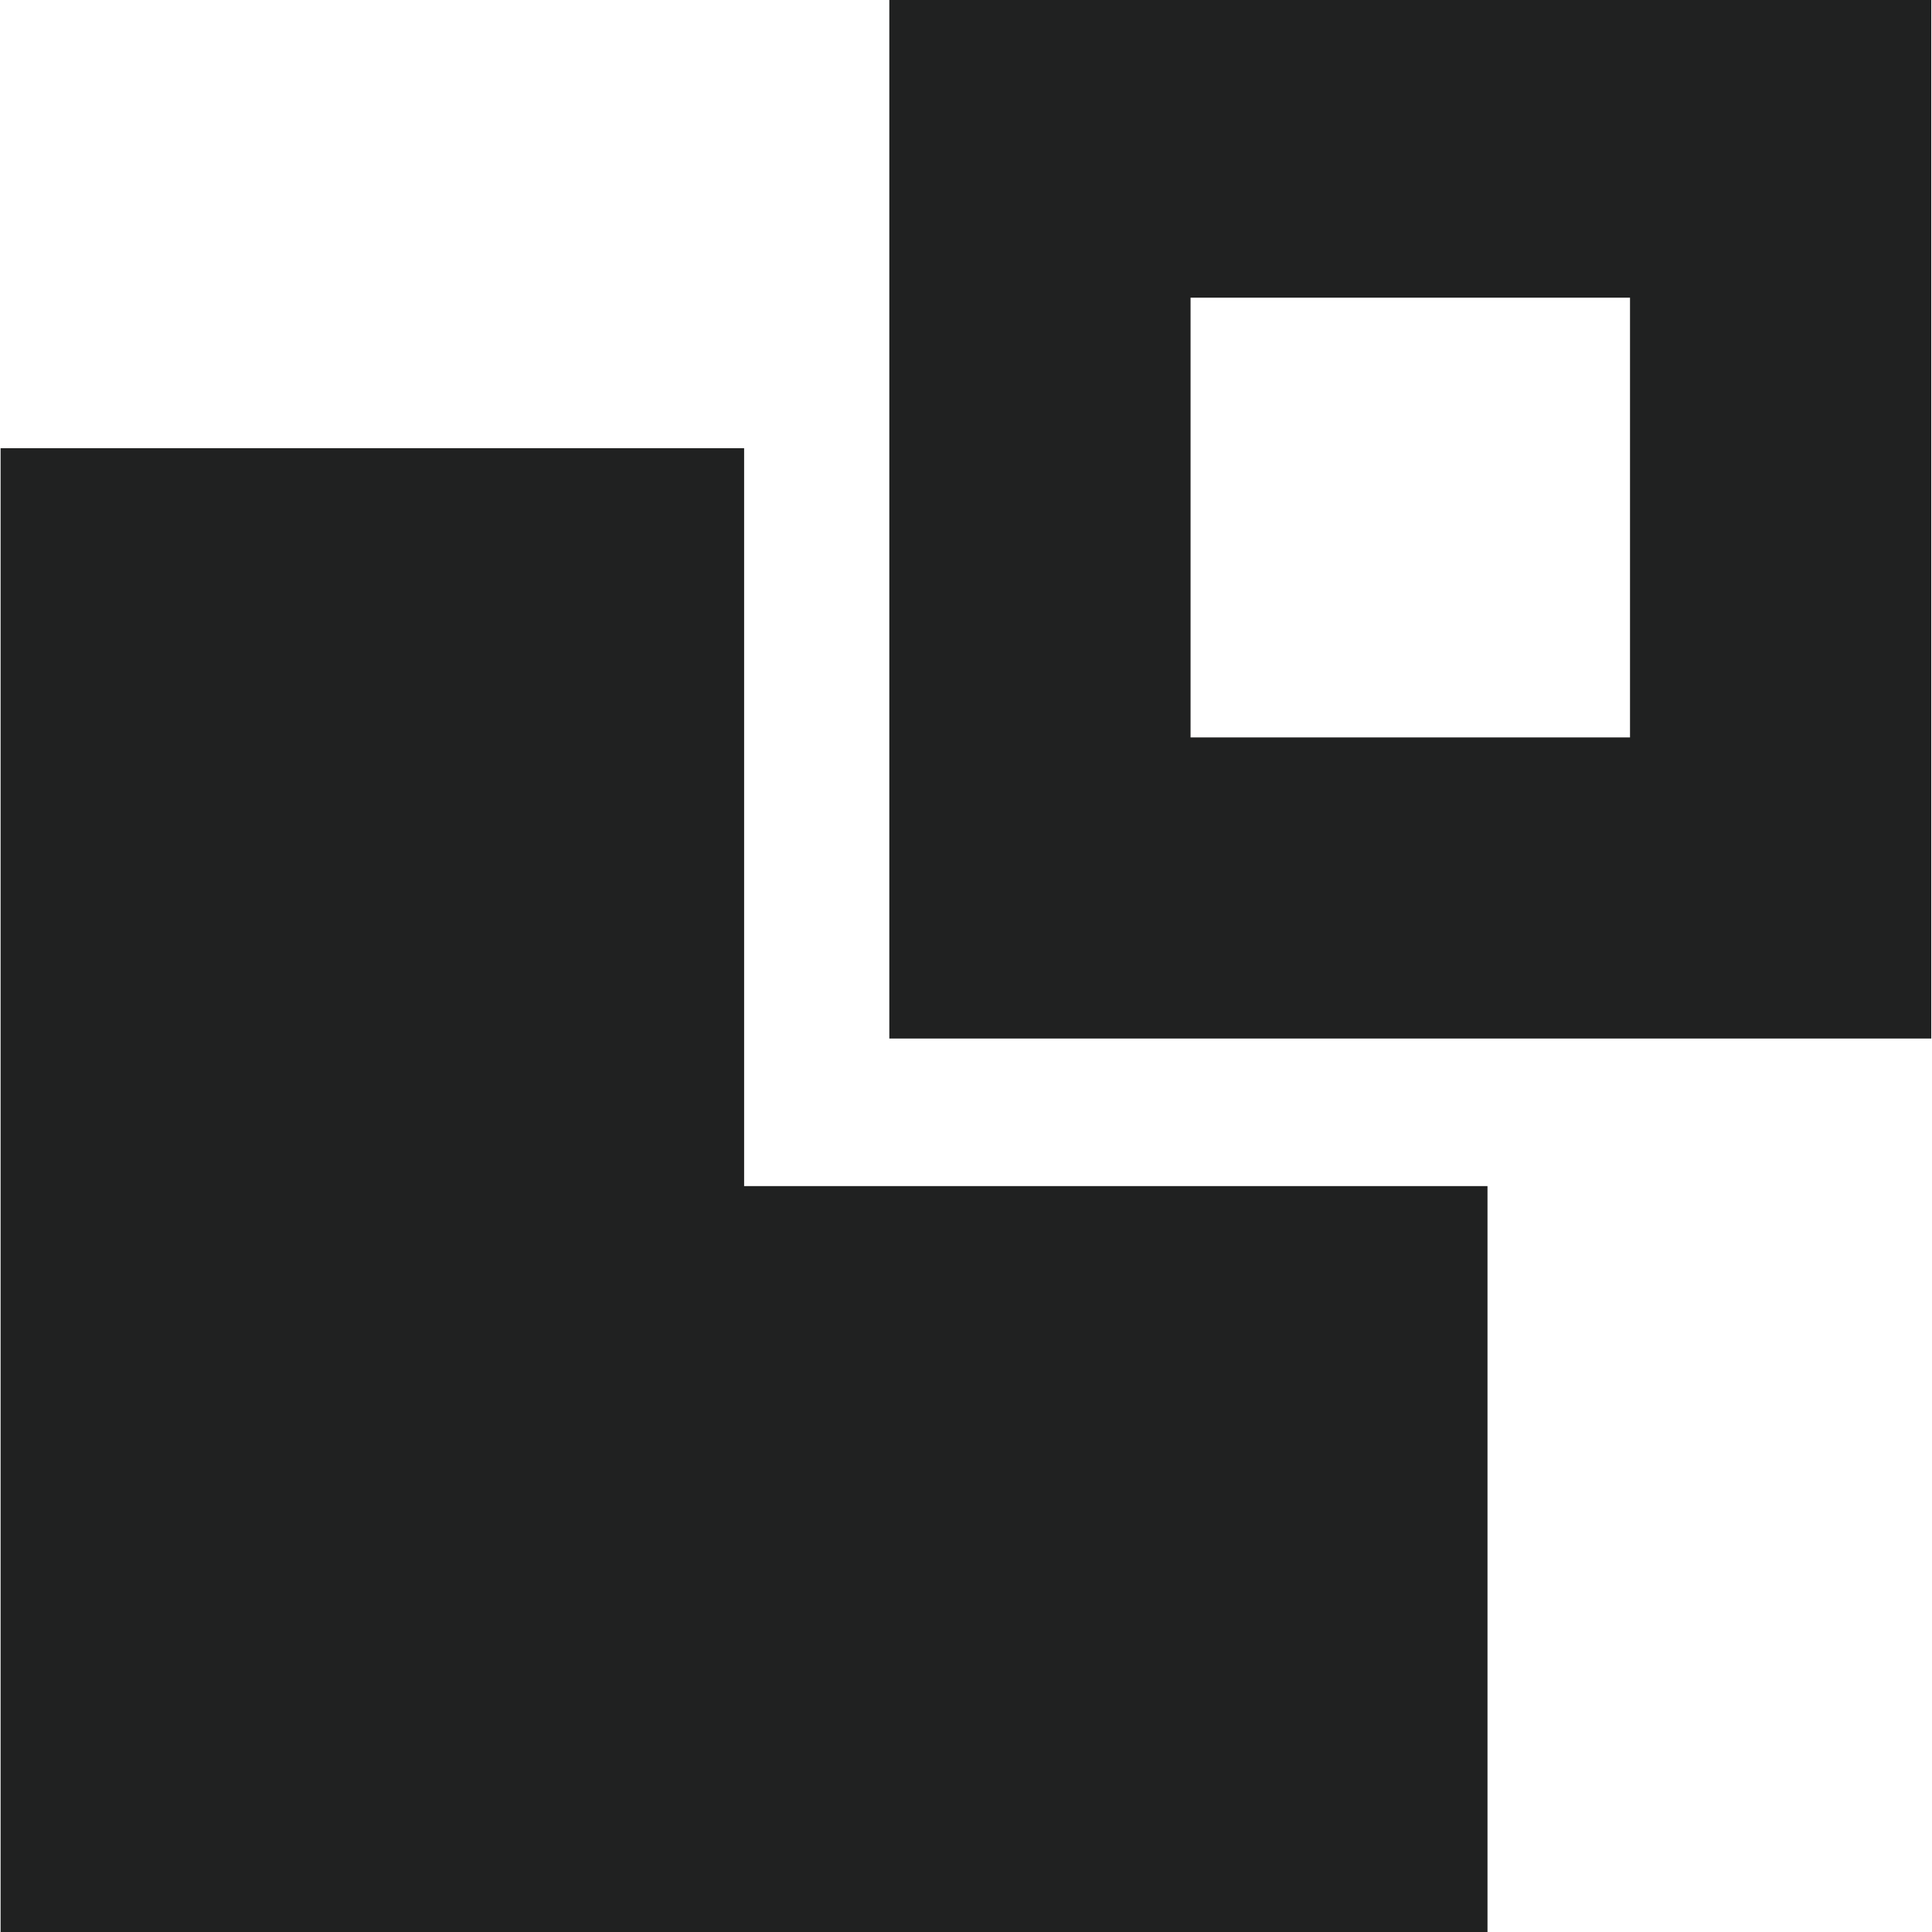
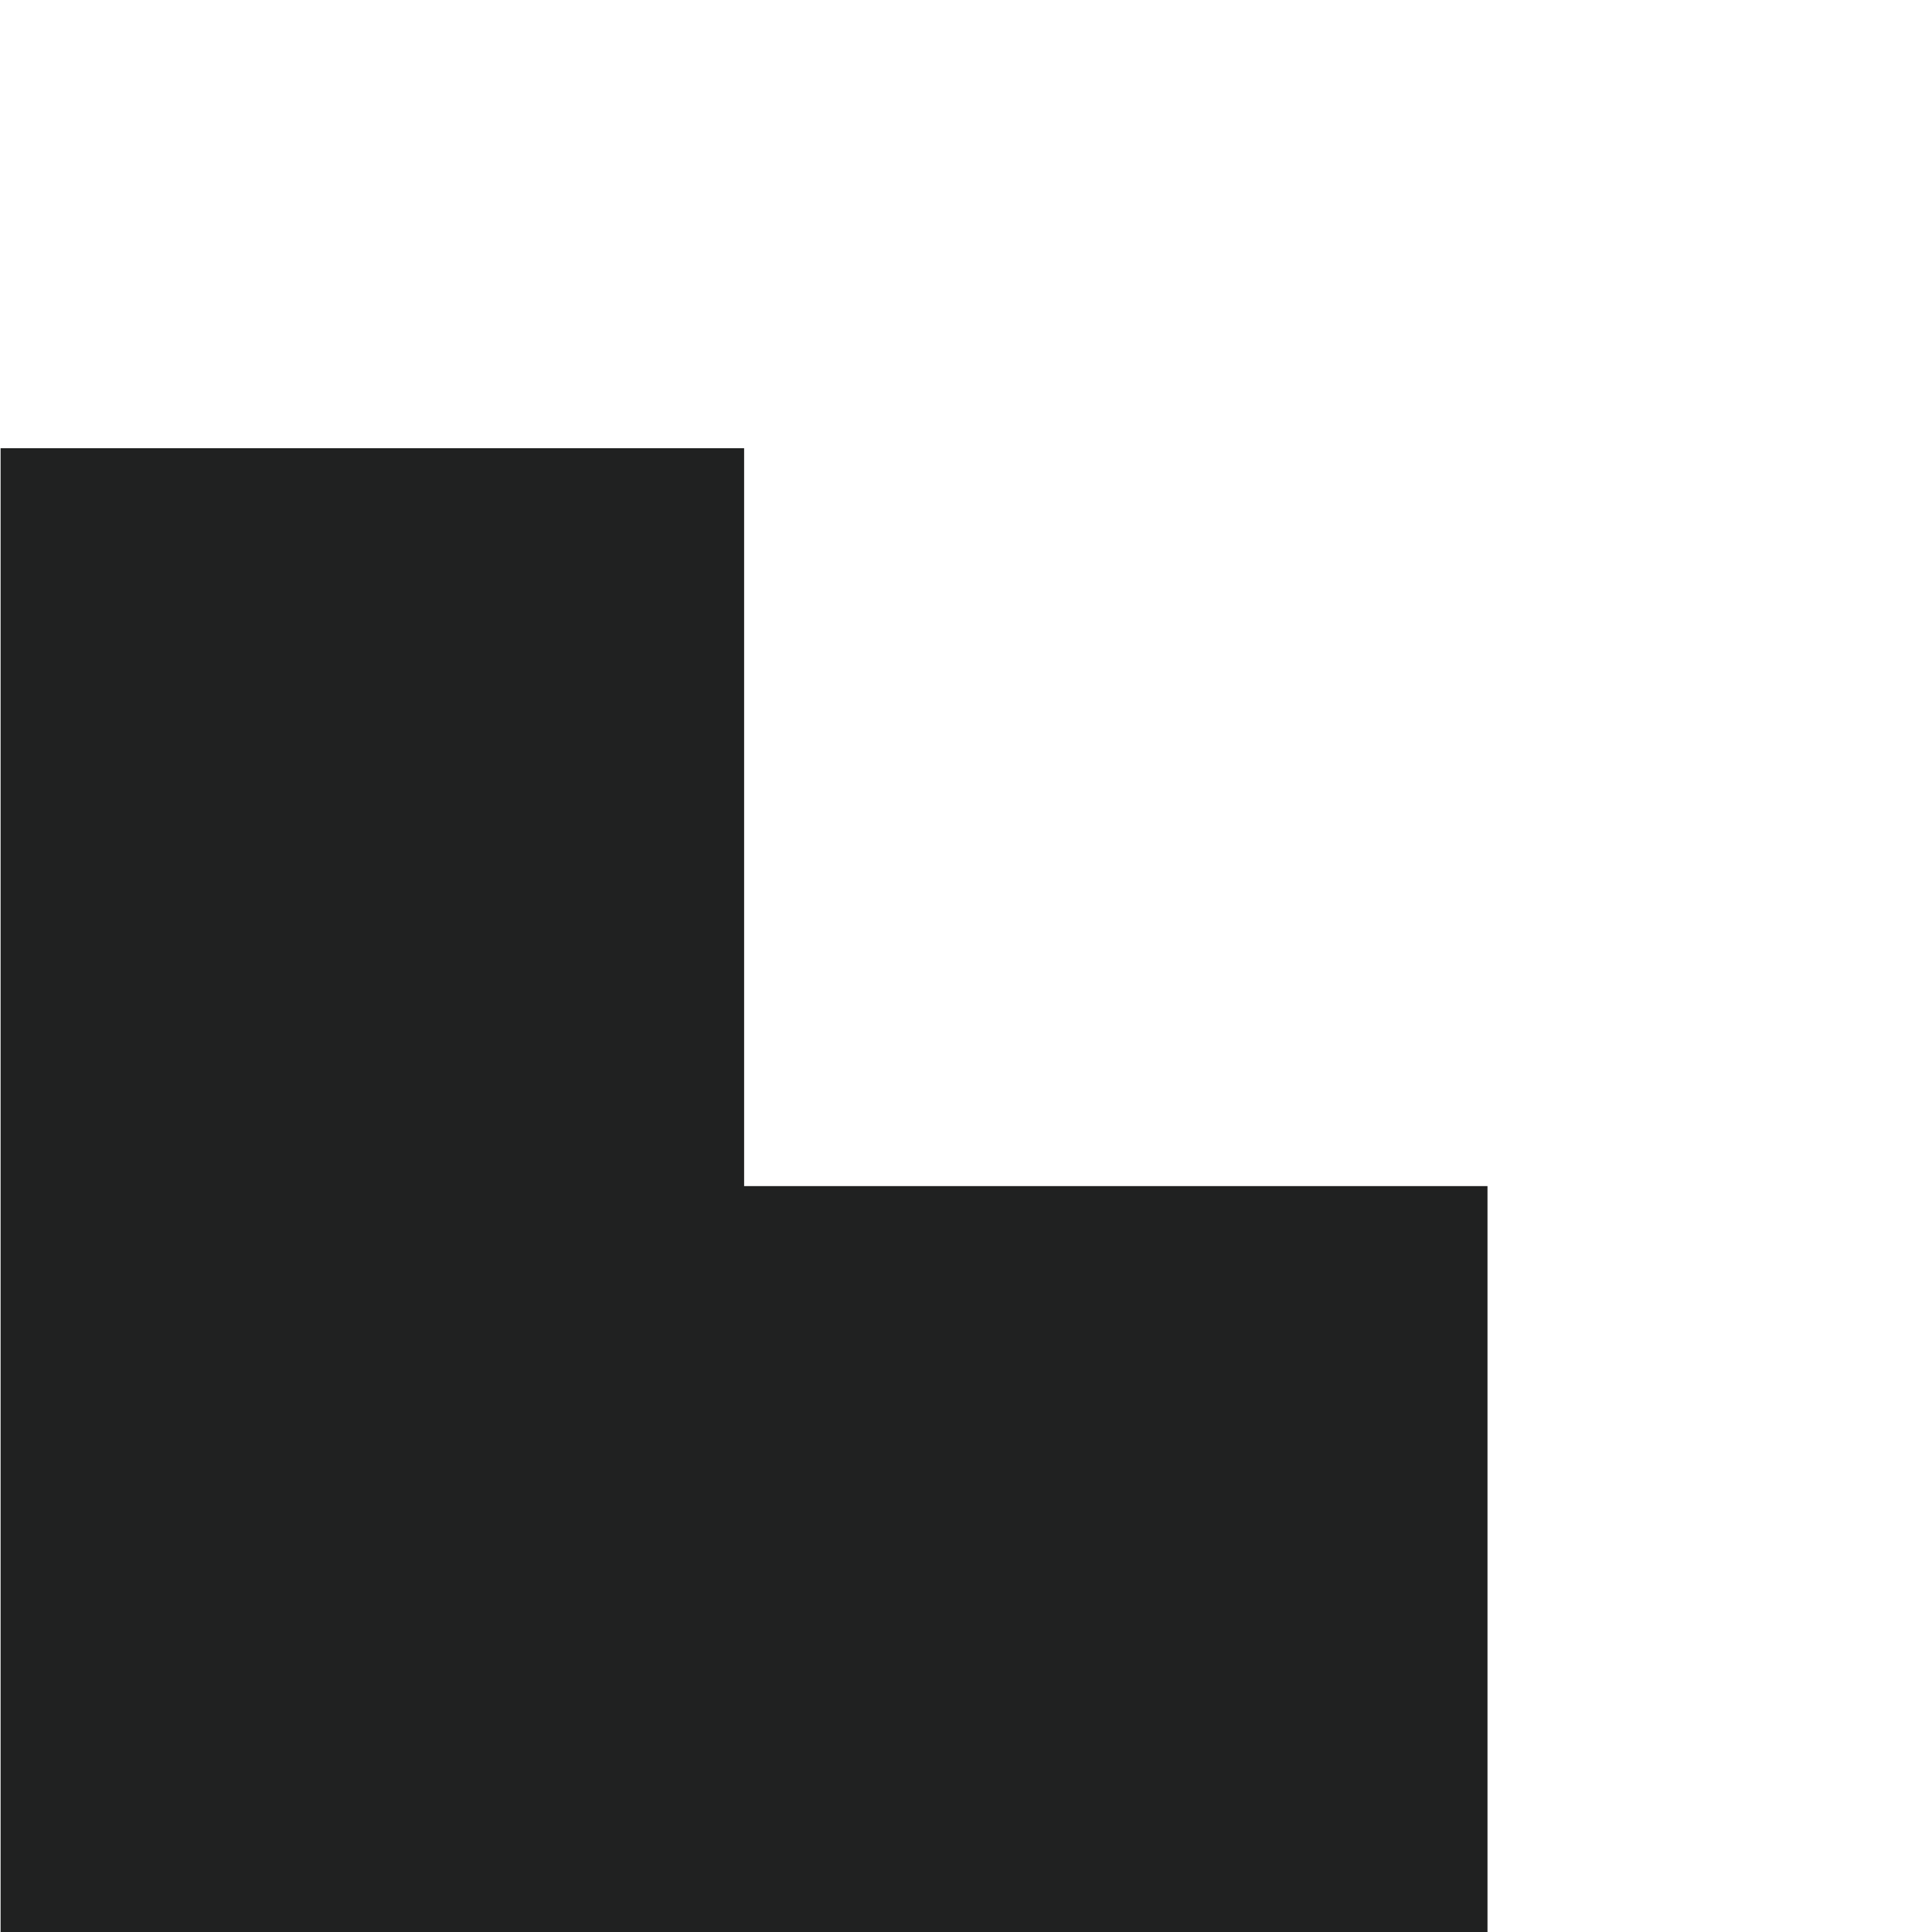
<svg xmlns="http://www.w3.org/2000/svg" version="1.1" id="レイヤー_1" x="0px" y="0px" width="13px" height="13px" viewBox="0 0 13 13" enable-background="new 0 0 13 13" xml:space="preserve">
-   <path fill="#202121" d="M5.984-0.023v7.011h7.011v-7.011H5.984z M10.968,4.962H8.011V2.003h2.957V4.962z" />
  <polygon fill="#202121" points="5.007,7.981 5.007,3.016 0.004,3.016 0.004,13.022 10.009,13.022 10.009,7.981 " />
</svg>